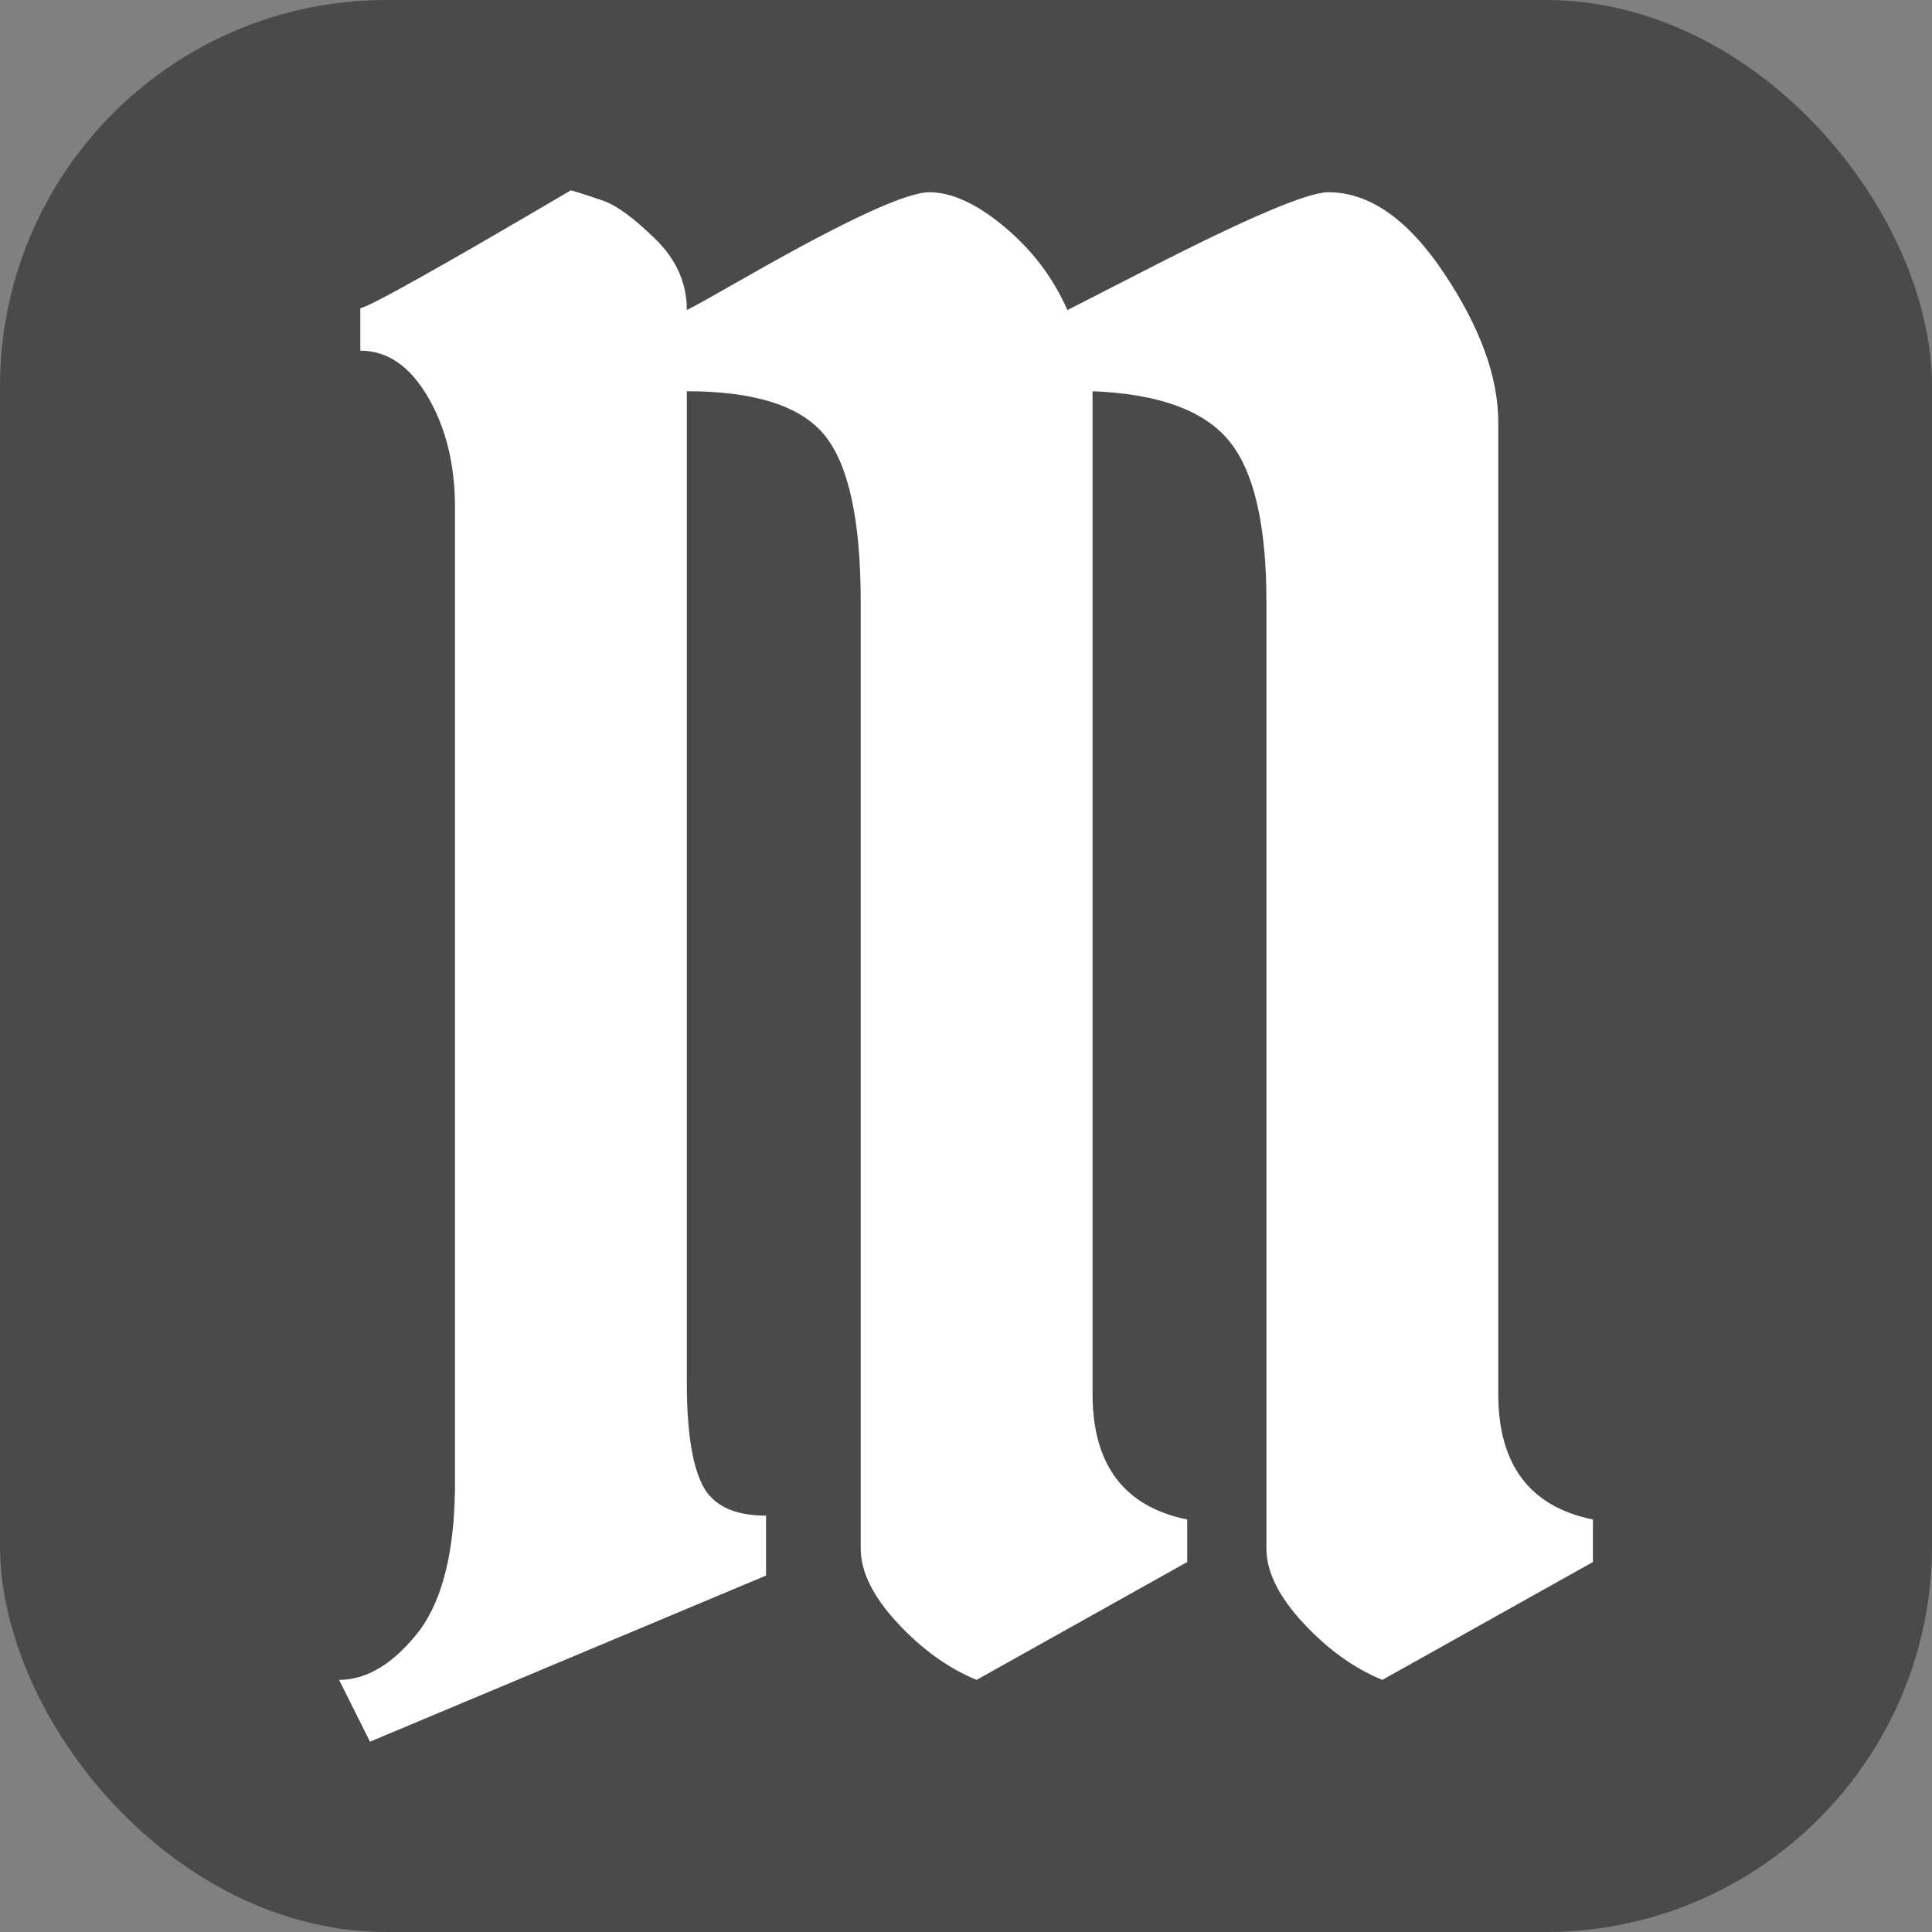
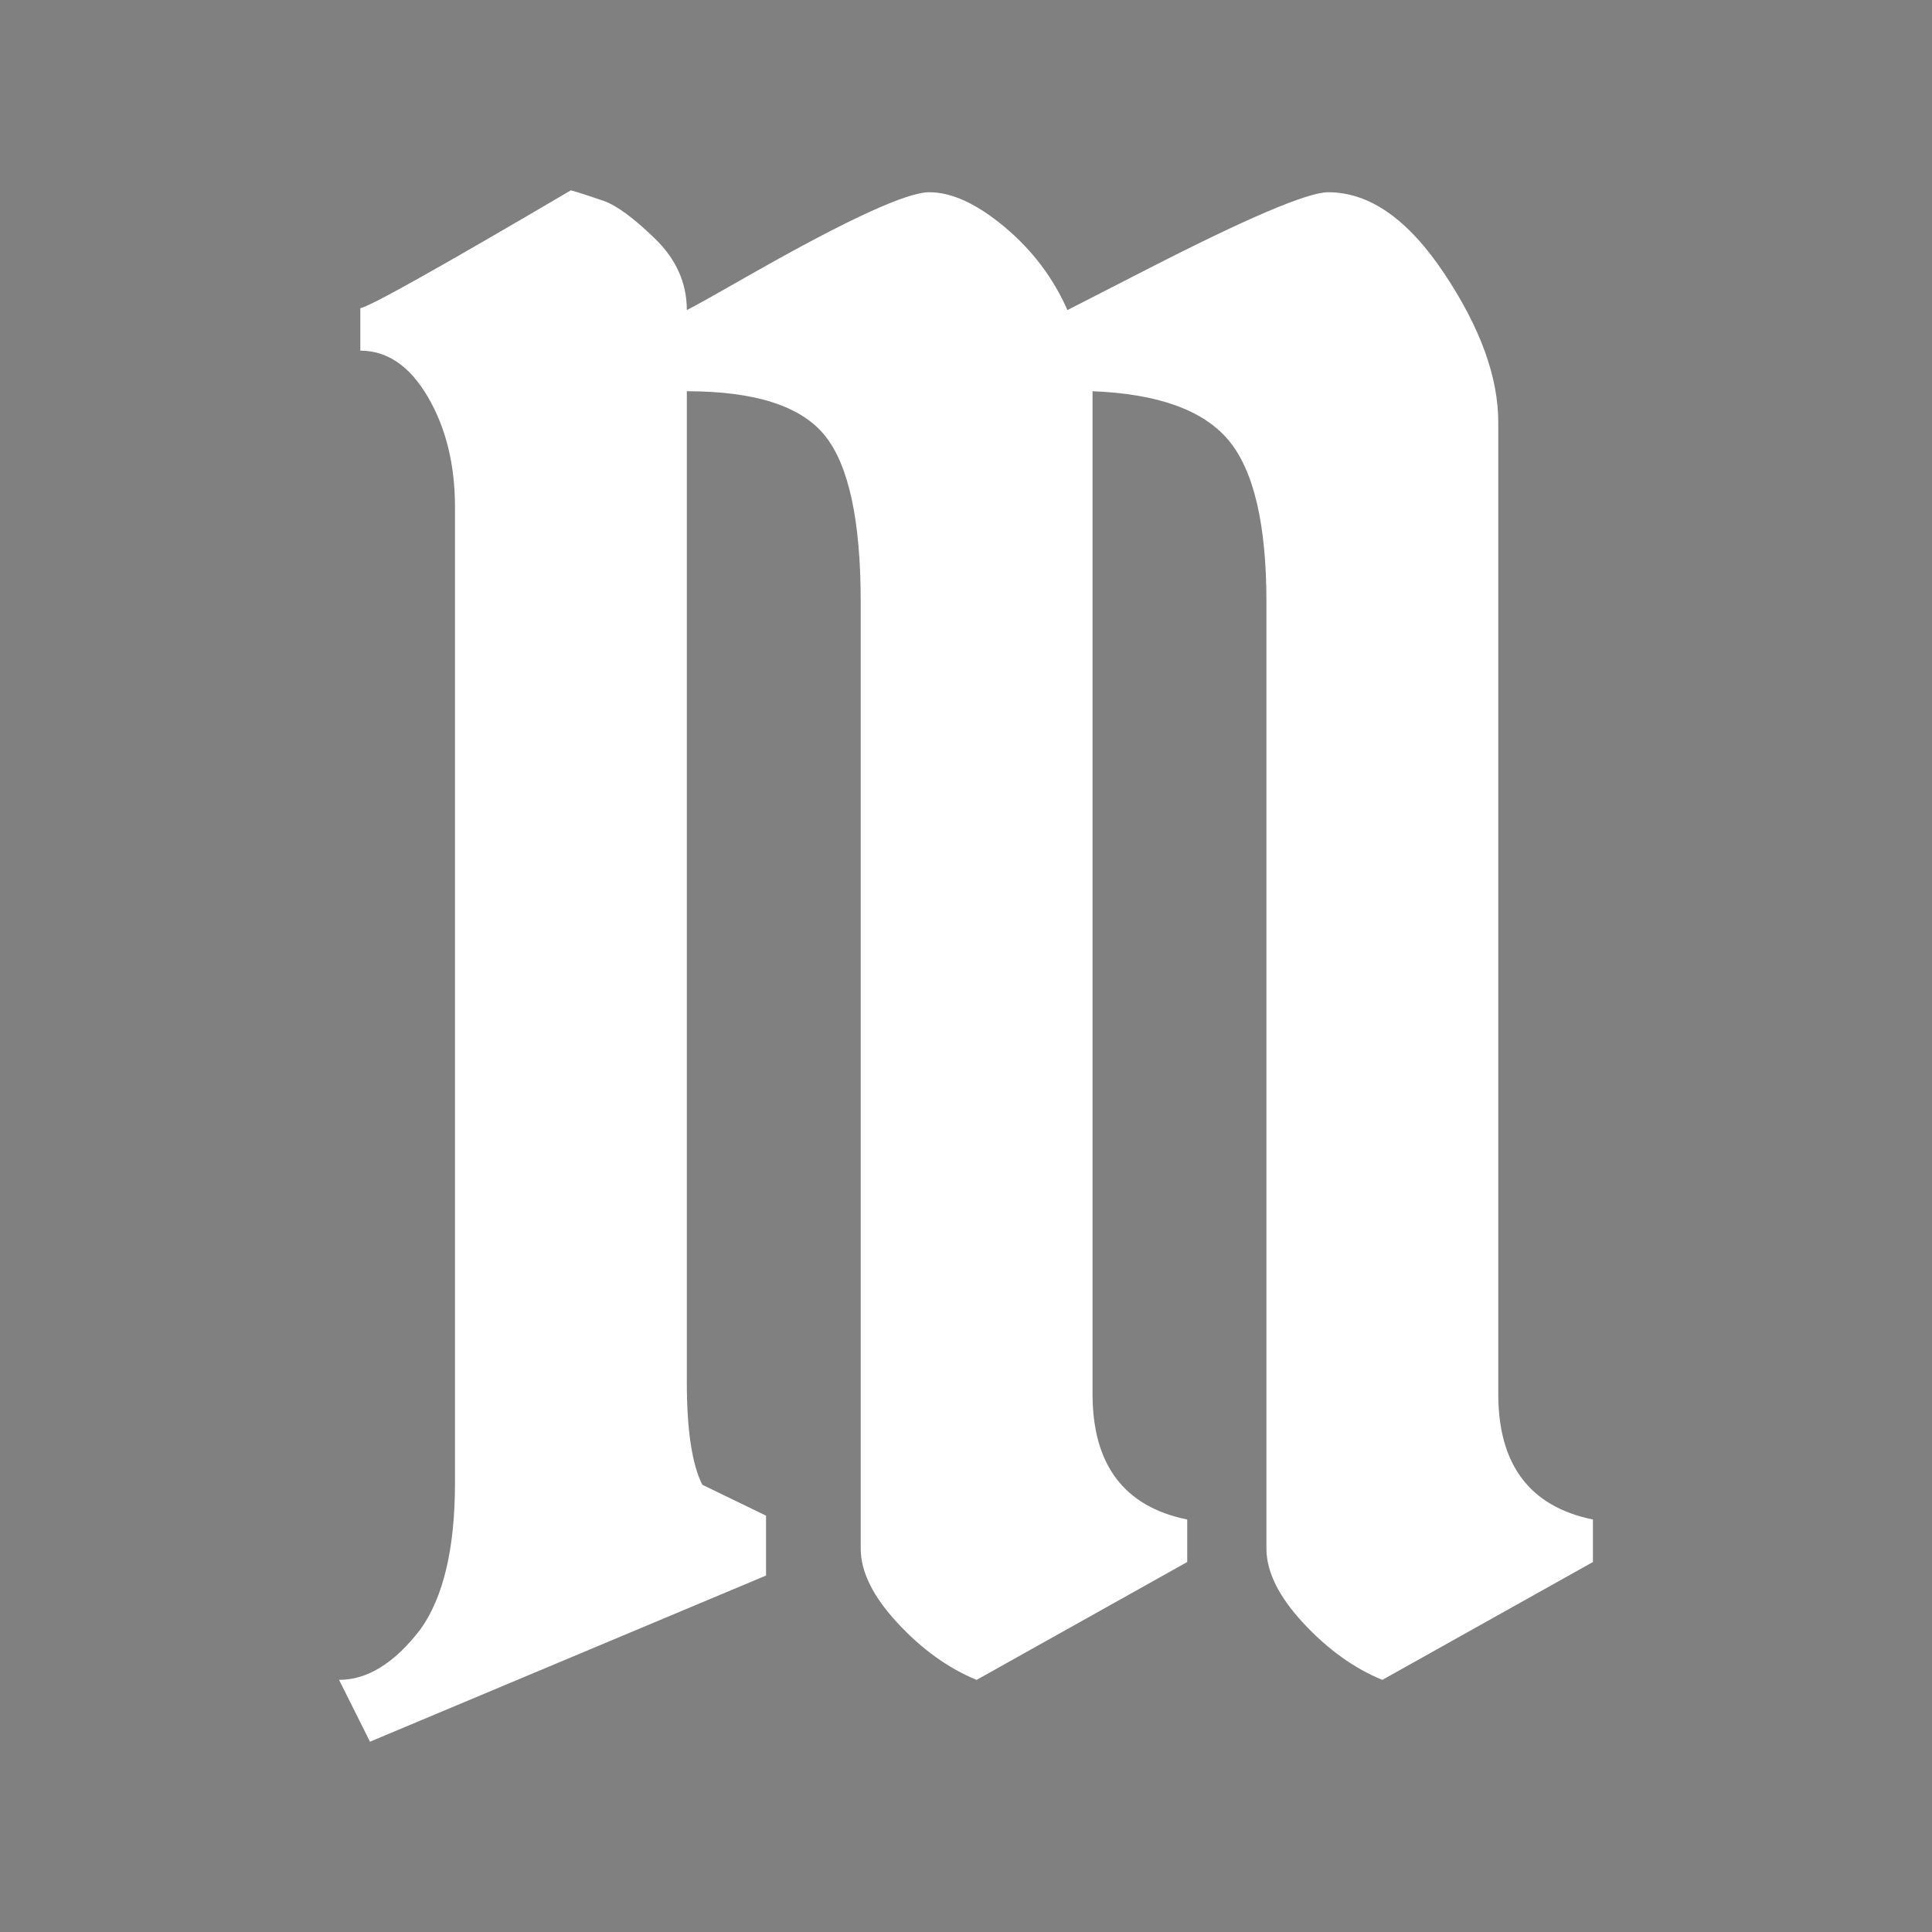
<svg xmlns="http://www.w3.org/2000/svg" width="256" height="256" viewBox="0 0 100 100">
  <rect x="0" y="0" width="100" height="100" fill="#808080" stroke="none" />
-   <rect width="100" height="100" rx="20" fill="#4a4a4a" />
-   <path fill="#fff" d="M23.55 76.75L23.55 76.75L23.55 26.25Q23.55 22.95 22.15 20.55Q20.75 18.15 18.65 18.15L18.65 18.15L18.65 15.95Q19.35 15.85 29.55 9.85L29.55 9.85Q30.25 10.05 31.25 10.40Q32.25 10.75 33.90 12.35Q35.55 13.95 35.55 16.05L35.55 16.05Q36.15 15.75 38.95 14.15L38.95 14.15Q46.35 9.95 48.10 9.95Q49.85 9.95 52 11.75Q54.15 13.55 55.25 16.05L55.25 16.05Q55.45 15.95 59.35 13.95L59.35 13.95Q67.15 9.95 68.75 9.95L68.75 9.95Q71.95 9.95 74.75 14.15Q77.55 18.35 77.55 21.85L77.55 21.85L77.55 72.15Q77.55 77.65 82.45 78.65L82.45 78.65L82.45 80.85L71.55 86.95Q69.35 86.05 67.45 84Q65.55 81.95 65.55 80.15L65.55 80.15L65.55 31.15Q65.55 25.15 63.60 22.80Q61.65 20.45 56.55 20.25L56.55 20.25L56.55 72.15Q56.55 77.65 61.45 78.65L61.45 78.65L61.45 80.85L50.55 86.95Q48.35 86.05 46.45 84Q44.55 81.95 44.55 80.15L44.55 80.15L44.55 31.15Q44.55 24.85 42.70 22.55Q40.85 20.25 35.55 20.25L35.55 20.25L35.55 71.55Q35.55 75.25 36.35 76.85Q37.15 78.45 39.65 78.45L39.65 78.45L39.65 81.55L19.15 90.15L17.55 86.95Q19.75 86.95 21.75 84.35L21.75 84.35Q23.55 81.85 23.55 76.75Z" />
+   <path fill="#fff" d="M23.55 76.75L23.55 76.75L23.55 26.25Q23.55 22.95 22.15 20.55Q20.75 18.15 18.65 18.15L18.65 18.15L18.65 15.95Q19.35 15.85 29.55 9.85L29.55 9.85Q30.25 10.05 31.25 10.40Q32.25 10.75 33.90 12.35Q35.55 13.95 35.55 16.05L35.55 16.05Q36.15 15.75 38.95 14.15L38.95 14.15Q46.35 9.95 48.10 9.95Q49.85 9.95 52 11.75Q54.15 13.55 55.25 16.05L55.25 16.05Q55.45 15.95 59.35 13.95L59.35 13.95Q67.15 9.95 68.75 9.95L68.75 9.95Q71.95 9.95 74.75 14.15Q77.55 18.35 77.55 21.85L77.55 21.85L77.55 72.15Q77.55 77.65 82.45 78.65L82.45 78.65L82.45 80.85L71.55 86.95Q69.35 86.05 67.45 84Q65.55 81.95 65.55 80.15L65.55 80.15L65.55 31.15Q65.55 25.15 63.60 22.80Q61.65 20.45 56.55 20.25L56.55 20.25L56.55 72.15Q56.55 77.65 61.45 78.65L61.45 78.65L61.45 80.85L50.55 86.95Q48.35 86.05 46.45 84Q44.55 81.95 44.55 80.15L44.55 80.15L44.55 31.15Q44.55 24.85 42.70 22.55Q40.85 20.25 35.55 20.25L35.55 20.25L35.55 71.55Q35.55 75.25 36.35 76.85L39.65 78.45L39.65 81.55L19.15 90.15L17.55 86.95Q19.75 86.95 21.75 84.35L21.75 84.35Q23.55 81.85 23.55 76.75Z" />
</svg>